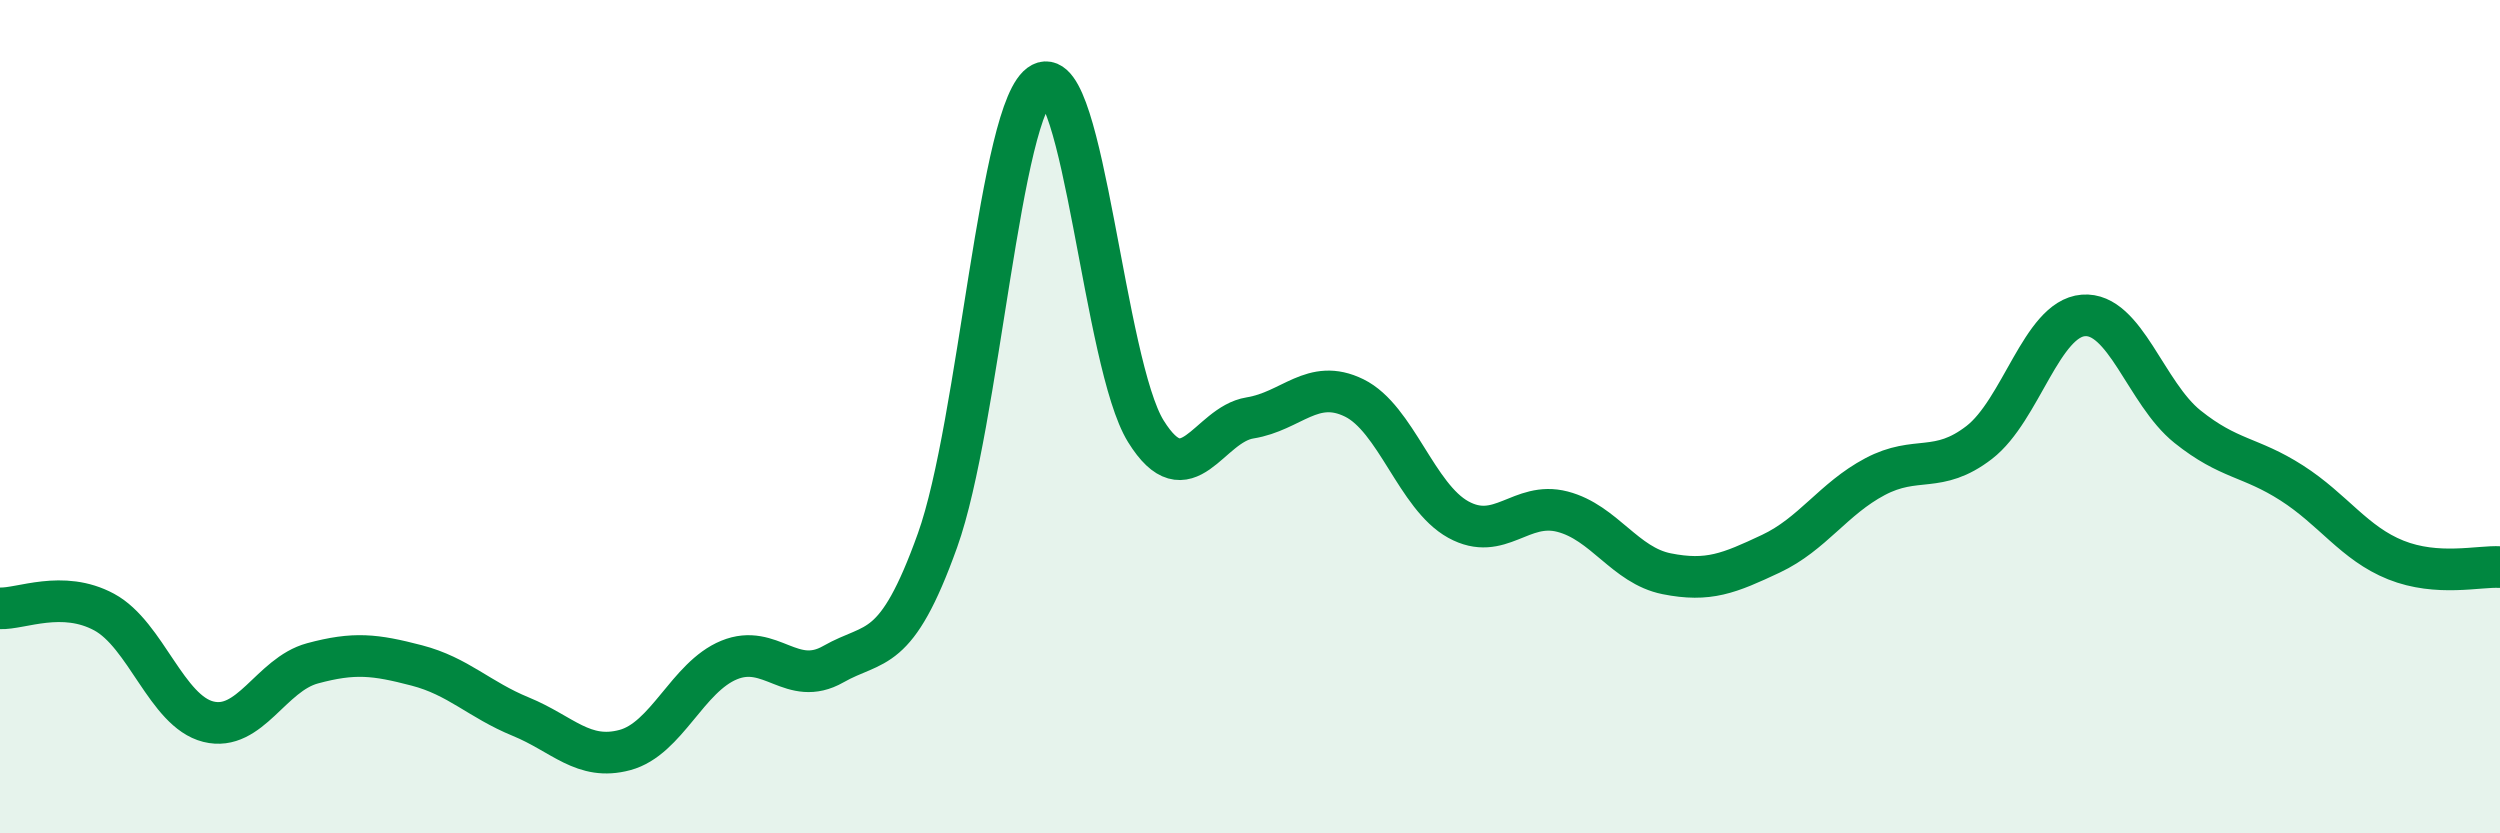
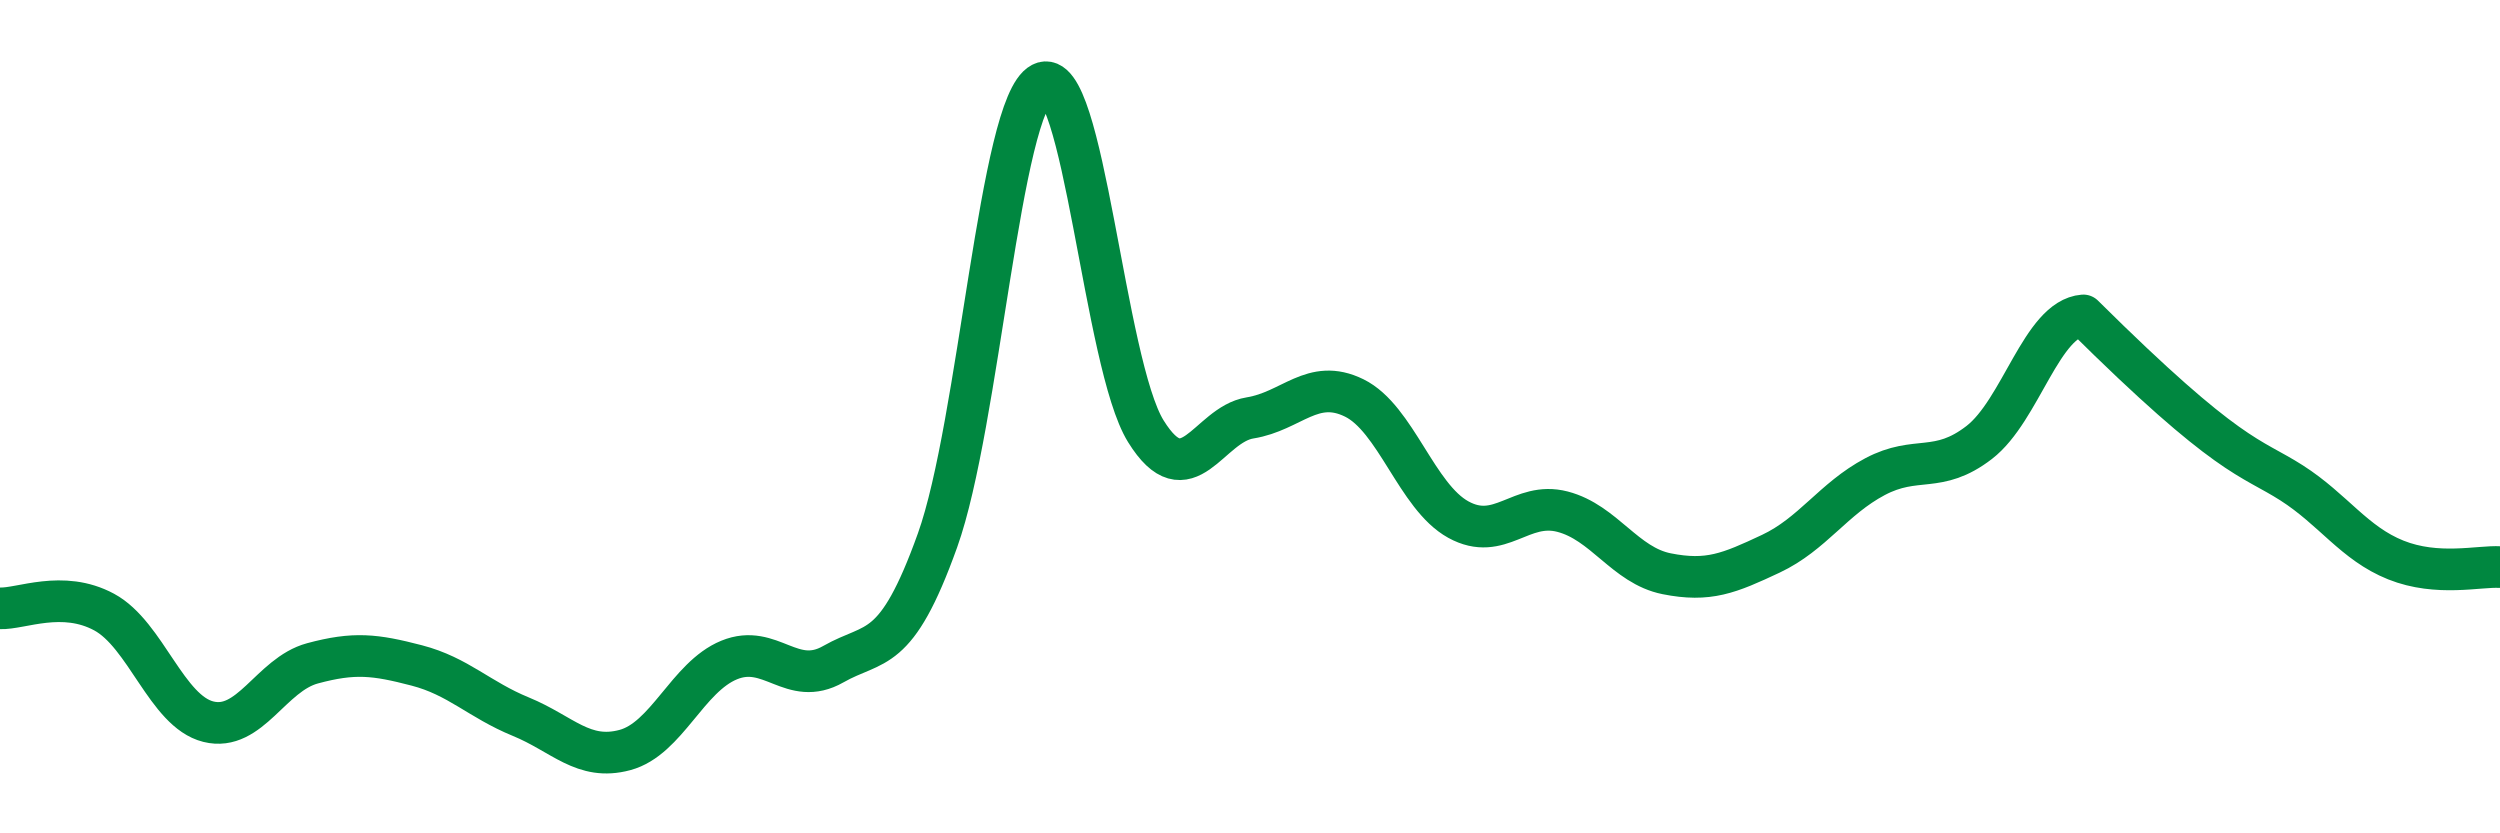
<svg xmlns="http://www.w3.org/2000/svg" width="60" height="20" viewBox="0 0 60 20">
-   <path d="M 0,14.6 C 0.5,14.62 1.5,14.15 2.5,14.69 C 3.5,15.23 4,17.07 5,17.32 C 6,17.57 6.5,16.19 7.5,15.92 C 8.5,15.65 9,15.71 10,15.97 C 11,16.23 11.5,16.79 12.5,17.2 C 13.5,17.61 14,18.27 15,18 C 16,17.73 16.5,16.25 17.5,15.84 C 18.5,15.43 19,16.51 20,15.94 C 21,15.37 21.5,15.76 22.5,12.97 C 23.5,10.18 24,2.52 25,2 C 26,1.48 26.5,8.74 27.5,10.35 C 28.5,11.96 29,10.19 30,10.03 C 31,9.87 31.5,9.06 32.5,9.55 C 33.5,10.04 34,11.92 35,12.47 C 36,13.02 36.5,12.02 37.5,12.28 C 38.5,12.54 39,13.57 40,13.77 C 41,13.97 41.5,13.76 42.5,13.29 C 43.5,12.82 44,11.97 45,11.44 C 46,10.91 46.5,11.39 47.5,10.62 C 48.5,9.85 49,7.65 50,7.57 C 51,7.49 51.5,9.44 52.5,10.24 C 53.5,11.04 54,10.95 55,11.59 C 56,12.23 56.5,13.04 57.5,13.44 C 58.5,13.84 59.5,13.58 60,13.61L60 20L0 20Z" fill="#008740" opacity="0.1" stroke-linecap="round" stroke-linejoin="round" />
-   <path d="M 0,14.6 C 0.5,14.62 1.5,14.15 2.5,14.69 C 3.5,15.23 4,17.07 5,17.32 C 6,17.57 6.5,16.19 7.5,15.92 C 8.5,15.65 9,15.71 10,15.97 C 11,16.23 11.5,16.79 12.5,17.2 C 13.5,17.61 14,18.27 15,18 C 16,17.73 16.5,16.25 17.5,15.84 C 18.5,15.43 19,16.51 20,15.94 C 21,15.37 21.5,15.76 22.5,12.97 C 23.5,10.18 24,2.52 25,2 C 26,1.48 26.5,8.74 27.5,10.35 C 28.5,11.96 29,10.19 30,10.03 C 31,9.87 31.5,9.06 32.5,9.55 C 33.5,10.04 34,11.92 35,12.47 C 36,13.02 36.5,12.02 37.5,12.28 C 38.5,12.54 39,13.57 40,13.77 C 41,13.97 41.5,13.76 42.5,13.29 C 43.5,12.82 44,11.97 45,11.44 C 46,10.91 46.5,11.39 47.5,10.62 C 48.5,9.85 49,7.65 50,7.57 C 51,7.49 51.5,9.44 52.5,10.24 C 53.5,11.04 54,10.95 55,11.59 C 56,12.23 56.5,13.04 57.5,13.44 C 58.5,13.84 59.5,13.58 60,13.61" stroke="#008740" stroke-width="1" fill="none" stroke-linecap="round" stroke-linejoin="round" />
+   <path d="M 0,14.6 C 0.5,14.62 1.5,14.15 2.5,14.69 C 3.5,15.23 4,17.07 5,17.32 C 6,17.57 6.5,16.19 7.5,15.92 C 8.5,15.65 9,15.71 10,15.97 C 11,16.23 11.5,16.79 12.5,17.2 C 13.5,17.61 14,18.27 15,18 C 16,17.73 16.5,16.25 17.5,15.84 C 18.5,15.43 19,16.51 20,15.94 C 21,15.37 21.5,15.76 22.5,12.97 C 23.5,10.18 24,2.52 25,2 C 26,1.48 26.5,8.74 27.5,10.35 C 28.5,11.96 29,10.19 30,10.03 C 31,9.87 31.5,9.06 32.5,9.55 C 33.5,10.04 34,11.92 35,12.47 C 36,13.02 36.5,12.02 37.5,12.28 C 38.5,12.54 39,13.57 40,13.77 C 41,13.97 41.5,13.76 42.5,13.29 C 43.5,12.82 44,11.97 45,11.44 C 46,10.91 46.5,11.39 47.5,10.62 C 48.5,9.85 49,7.65 50,7.57 C 53.5,11.04 54,10.95 55,11.59 C 56,12.23 56.5,13.04 57.5,13.44 C 58.5,13.84 59.5,13.58 60,13.61" stroke="#008740" stroke-width="1" fill="none" stroke-linecap="round" stroke-linejoin="round" />
</svg>